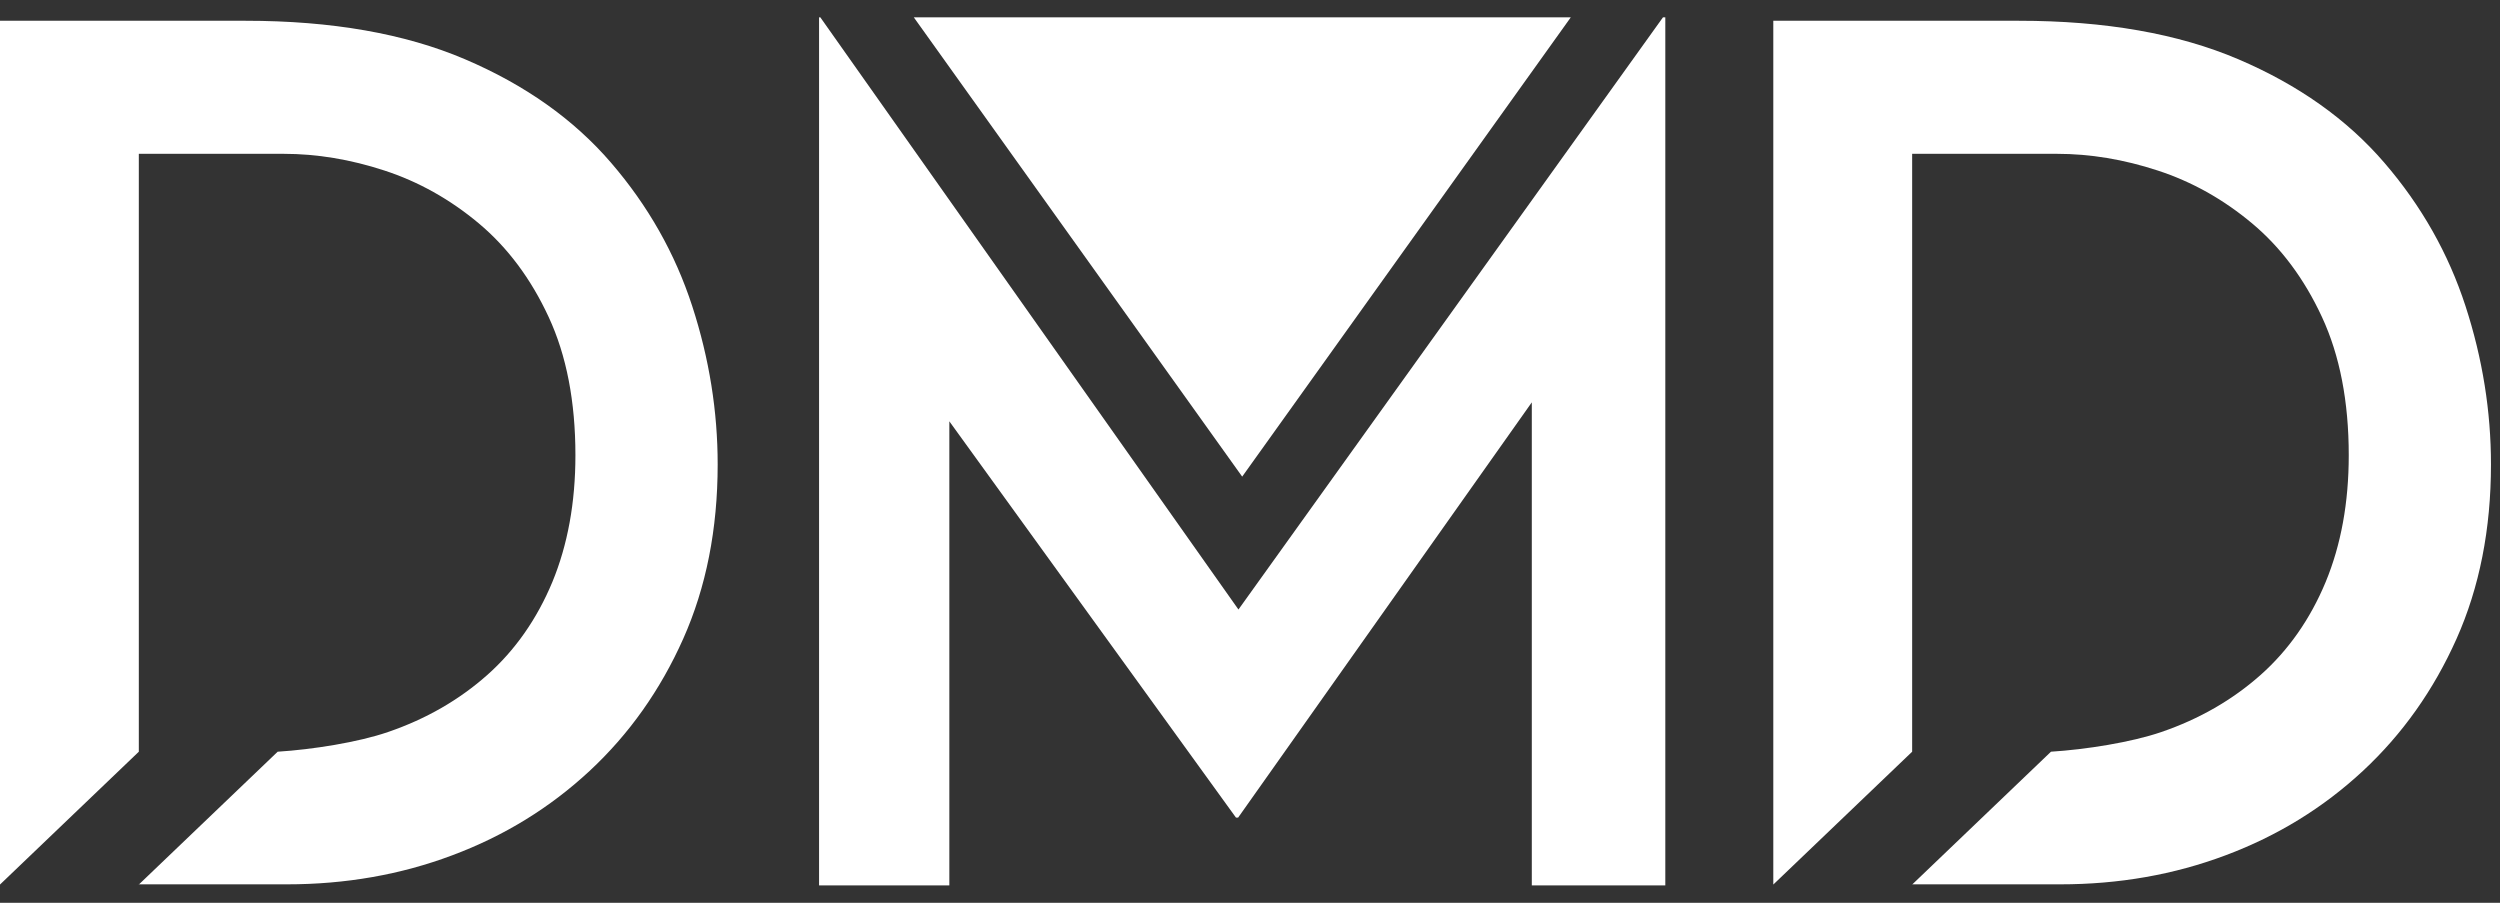
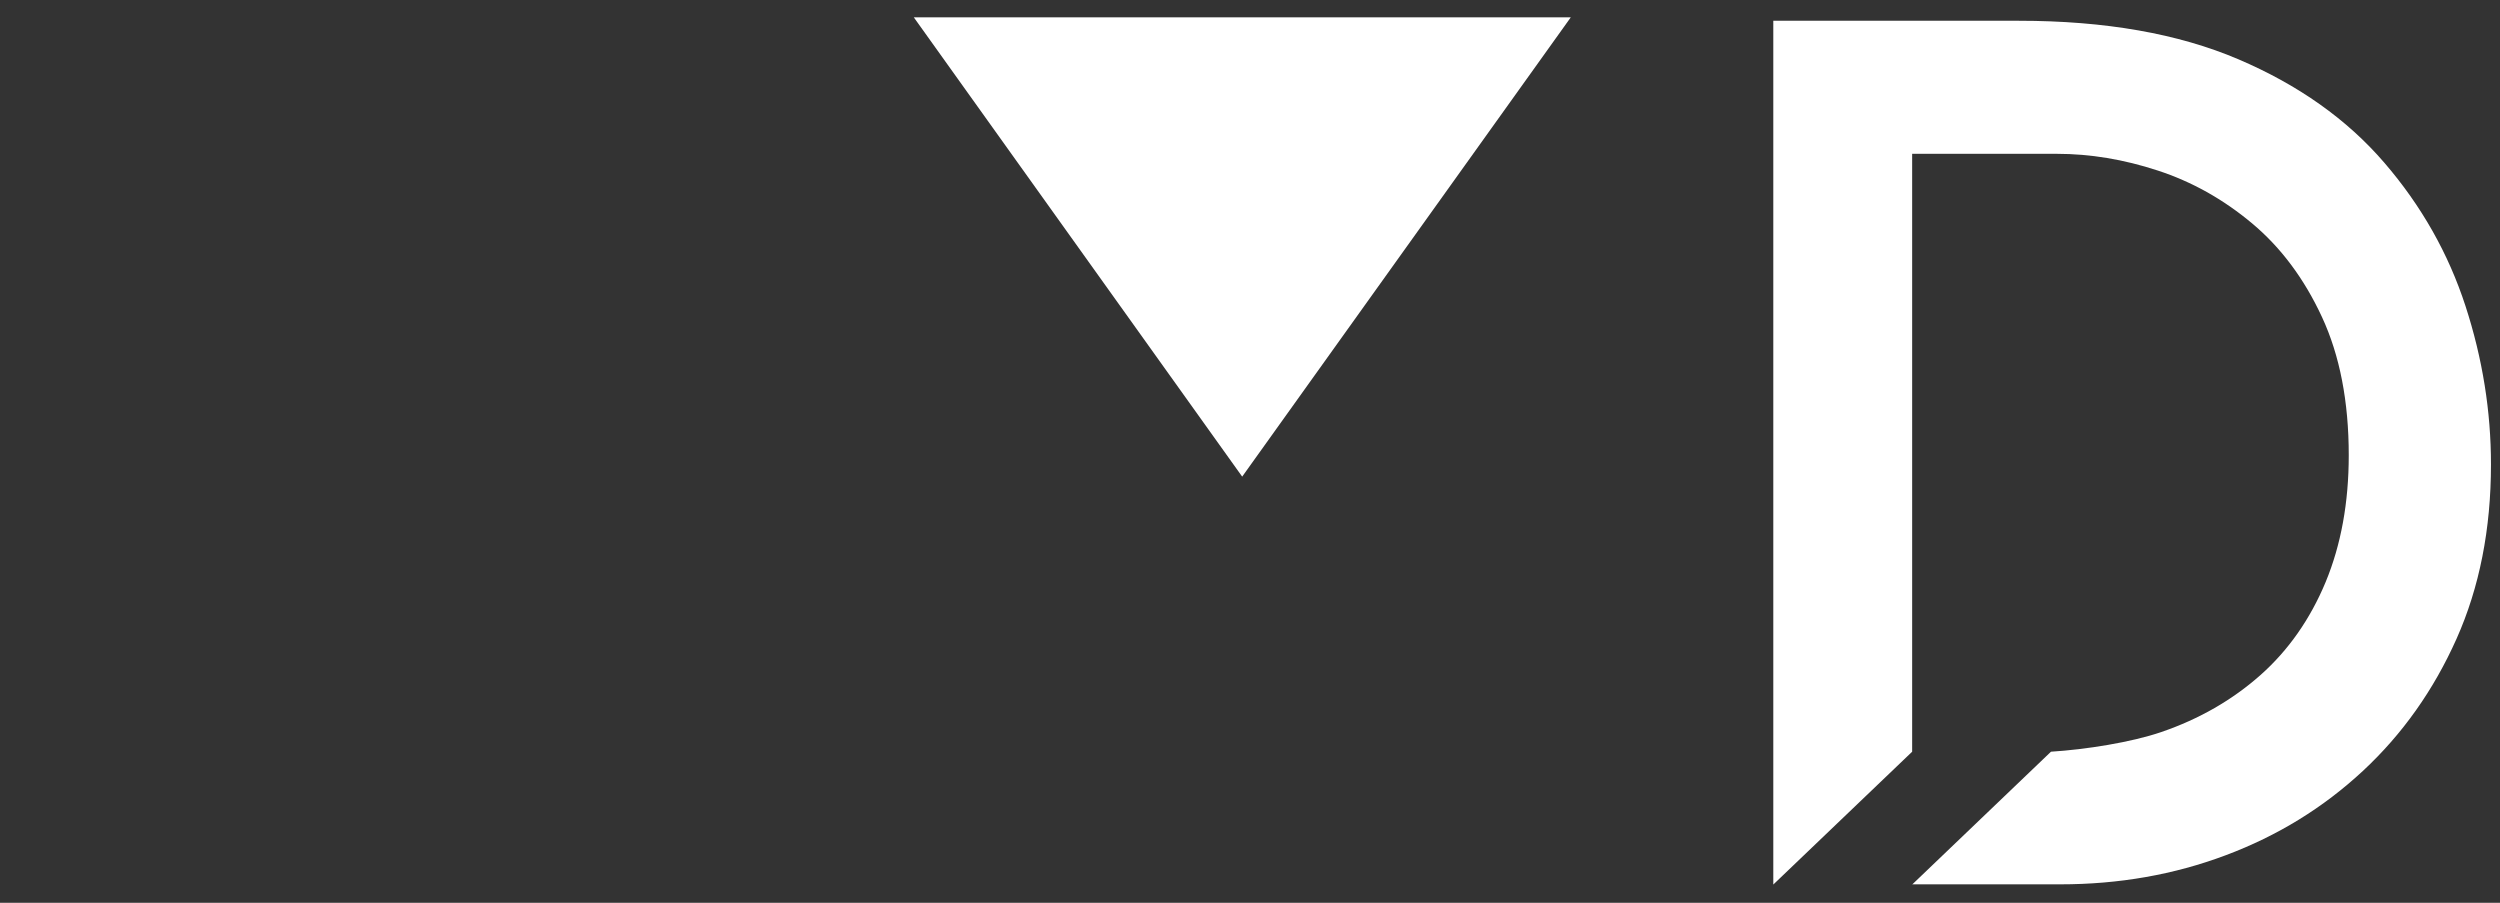
<svg xmlns="http://www.w3.org/2000/svg" width="72" height="26" viewBox="0 0 72 26" fill="none">
  <rect x="0" y="0" width="72" height="26" fill="#333333" stroke="none" />
-   <path d="M23.589 25.5V0.5H23.626L36.619 18.902L34.962 18.538L47.893 0.5H47.961V25.5H44.116V9.224L44.381 11.213L35.658 23.547H35.596L26.675 11.213L27.341 9.384V25.5H23.589Z" fill="white" />
  <path d="M26.318 0.5H45.238L35.775 13.727L26.318 0.5Z" fill="white" />
  <path fill-rule="evenodd" clip-rule="evenodd" d="M55.07 25.475L59.068 21.649C60.06 21.587 61.39 21.378 62.247 21.082C63.343 20.707 64.292 20.158 65.099 19.444C65.906 18.729 66.535 17.829 66.978 16.764C67.422 15.692 67.644 14.472 67.644 13.111C67.644 11.564 67.385 10.233 66.873 9.131C66.362 8.028 65.691 7.128 64.859 6.432C64.027 5.736 63.122 5.231 62.142 4.911C61.163 4.59 60.195 4.43 59.24 4.43H55.07V21.649L51.071 25.475V0.598H58.144C60.627 0.598 62.733 0.968 64.465 1.707C66.196 2.446 67.594 3.438 68.666 4.683C69.738 5.927 70.514 7.301 71.007 8.816C71.5 10.332 71.74 11.854 71.74 13.375C71.74 15.242 71.408 16.918 70.749 18.396C70.089 19.875 69.19 21.144 68.05 22.204C66.91 23.263 65.598 24.07 64.101 24.631C62.61 25.192 61.021 25.469 59.333 25.469H55.063L55.07 25.475Z" fill="white" />
-   <path fill-rule="evenodd" clip-rule="evenodd" d="M3.998 25.475L7.997 21.649C8.988 21.587 10.319 21.378 11.175 21.082C12.272 20.707 13.221 20.158 14.028 19.444C14.835 18.729 15.463 17.829 15.907 16.764C16.35 15.692 16.572 14.472 16.572 13.111C16.572 11.564 16.314 10.233 15.802 9.131C15.291 8.028 14.619 7.128 13.788 6.432C12.956 5.736 12.05 5.231 11.071 4.911C10.091 4.59 9.124 4.43 8.169 4.43H3.998V21.649L0 25.475V0.598H7.072C9.555 0.598 11.662 0.968 13.393 1.707C15.124 2.446 16.523 3.438 17.595 4.683C18.667 5.927 19.443 7.301 19.936 8.816C20.429 10.332 20.669 11.854 20.669 13.375C20.669 15.242 20.336 16.918 19.677 18.396C19.018 19.875 18.119 21.144 16.979 22.204C15.839 23.263 14.527 24.07 13.03 24.631C11.539 25.192 9.949 25.469 8.261 25.469H3.992L3.998 25.475Z" fill="white" />
</svg>